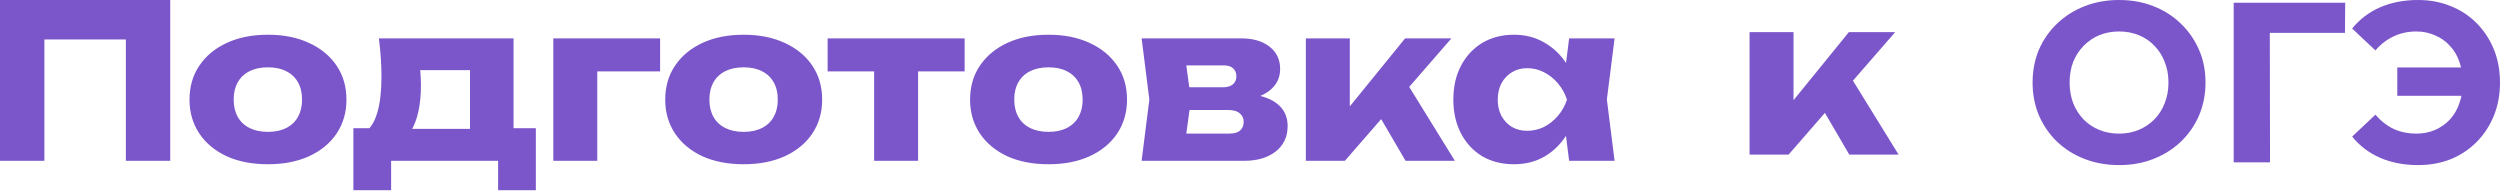
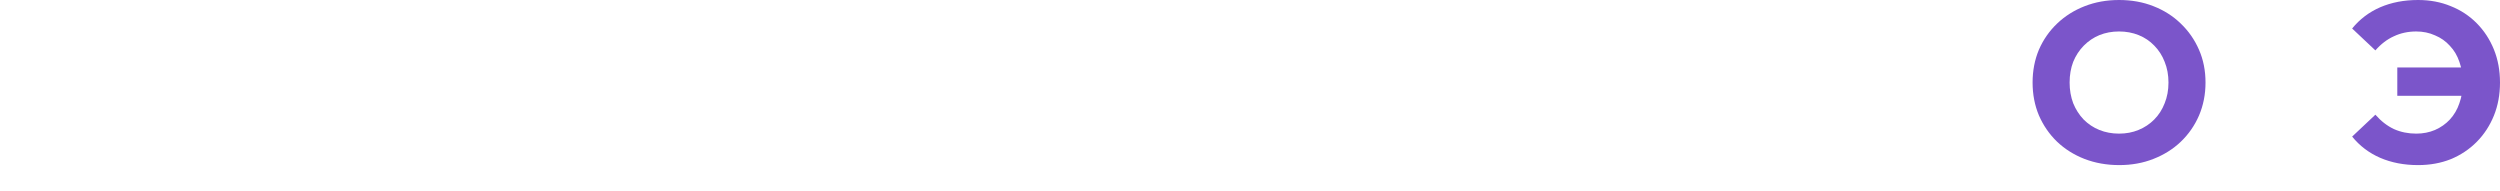
<svg xmlns="http://www.w3.org/2000/svg" width="1166" height="89" viewBox="0 0 1166 89" fill="none">
  <path d="M988.429 77C982.604 77 977.199 76.043 972.216 74.129C967.302 72.214 963.021 69.52 959.371 66.046C955.791 62.571 952.983 58.495 950.948 53.815C948.983 49.135 948 44.03 948 38.5C948 32.97 948.983 27.865 950.948 23.185C952.983 18.506 955.826 14.429 959.476 10.954C963.126 7.48 967.408 4.786 972.321 2.872C977.234 0.957 982.569 0 988.324 0C994.15 0 999.484 0.957 1004.33 2.872C1009.24 4.786 1013.49 7.48 1017.07 10.954C1020.72 14.429 1023.56 18.506 1025.6 23.185C1027.63 27.794 1028.65 32.899 1028.65 38.5C1028.65 44.03 1027.63 49.171 1025.6 53.921C1023.56 58.601 1020.72 62.678 1017.07 66.152C1013.49 69.555 1009.24 72.214 1004.33 74.129C999.484 76.043 994.185 77 988.429 77ZM988.324 62.323C991.623 62.323 994.641 61.756 997.379 60.622C1000.19 59.487 1002.64 57.856 1004.75 55.729C1006.85 53.602 1008.47 51.085 1009.59 48.178C1010.78 45.271 1011.38 42.045 1011.38 38.5C1011.38 34.955 1010.78 31.729 1009.59 28.822C1008.47 25.915 1006.85 23.398 1004.75 21.271C1002.71 19.144 1000.29 17.513 997.484 16.378C994.676 15.244 991.623 14.677 988.324 14.677C985.025 14.677 981.972 15.244 979.164 16.378C976.427 17.513 974.005 19.144 971.9 21.271C969.794 23.398 968.145 25.915 966.951 28.822C965.828 31.729 965.267 34.955 965.267 38.5C965.267 41.974 965.828 45.2 966.951 48.178C968.145 51.085 969.759 53.602 971.794 55.729C973.9 57.856 976.357 59.487 979.164 60.622C981.972 61.756 985.025 62.323 988.324 62.323Z" fill="#7B55CA" />
-   <path d="M1041.79 75.724V1.276H1093.8L1093.69 15.315H1054.74L1058.63 11.38L1058.74 75.724H1041.79Z" fill="#7B55CA" />
  <path d="M1118.1 44.669V31.481H1154.52V44.669H1118.1ZM1127.78 0C1133.33 0 1138.42 0.957 1143.05 2.872C1147.68 4.715 1151.72 7.374 1155.16 10.848C1158.59 14.322 1161.26 18.399 1163.16 23.079C1165.05 27.758 1166 32.899 1166 38.5C1166 44.101 1165.05 49.242 1163.16 53.921C1161.26 58.601 1158.59 62.678 1155.16 66.152C1151.72 69.626 1147.68 72.32 1143.05 74.235C1138.42 76.078 1133.33 77 1127.78 77C1121.25 77 1115.36 75.866 1110.09 73.597C1104.9 71.328 1100.55 68.031 1097.04 63.706L1107.88 53.496C1110.48 56.474 1113.36 58.707 1116.52 60.196C1119.67 61.614 1123.15 62.323 1126.94 62.323C1130.1 62.323 1133.01 61.756 1135.68 60.622C1138.42 59.416 1140.73 57.785 1142.63 55.729C1144.59 53.602 1146.07 51.085 1147.05 48.178C1148.1 45.271 1148.63 42.045 1148.63 38.5C1148.63 34.955 1148.1 31.729 1147.05 28.822C1146.07 25.915 1144.59 23.433 1142.63 21.377C1140.73 19.25 1138.42 17.619 1135.68 16.485C1133.01 15.28 1130.1 14.677 1126.94 14.677C1123.15 14.677 1119.67 15.421 1116.52 16.91C1113.36 18.328 1110.48 20.526 1107.88 23.504L1097.04 13.294C1100.55 8.969 1104.9 5.672 1110.09 3.403C1115.36 1.134 1121.25 0 1127.78 0Z" fill="#7B55CA" />
-   <path d="M79.4 0V75H58.7V9L68 18.4H11.4L20.7 9V75H0V0H79.4ZM124.983 76.6C117.649 76.6 111.249 75.367 105.783 72.9C100.316 70.367 96.049 66.833 92.983 62.3C89.916 57.7 88.383 52.433 88.383 46.5C88.383 40.433 89.916 35.133 92.983 30.6C96.049 26.067 100.316 22.533 105.783 20C111.249 17.467 117.649 16.2 124.983 16.2C132.249 16.2 138.616 17.467 144.083 20C149.616 22.533 153.916 26.067 156.983 30.6C160.049 35.133 161.583 40.433 161.583 46.5C161.583 52.433 160.049 57.7 156.983 62.3C153.916 66.833 149.616 70.367 144.083 72.9C138.616 75.367 132.249 76.6 124.983 76.6ZM124.983 61.5C128.316 61.5 131.149 60.9 133.483 59.7C135.883 58.5 137.716 56.767 138.983 54.5C140.249 52.233 140.883 49.567 140.883 46.5C140.883 43.3 140.249 40.6 138.983 38.4C137.716 36.133 135.883 34.4 133.483 33.2C131.149 32 128.316 31.4 124.983 31.4C121.649 31.4 118.783 32 116.383 33.2C113.983 34.4 112.149 36.133 110.883 38.4C109.616 40.6 108.983 43.267 108.983 46.4C108.983 49.533 109.616 52.233 110.883 54.5C112.149 56.767 113.983 58.5 116.383 59.7C118.783 60.9 121.649 61.5 124.983 61.5ZM249.92 59.8V88.7H232.32V75H182.42V88.7H164.82V59.8H182.02L185.82 60.1H227.22L230.72 59.8H249.92ZM176.72 17.9H239.52V71.1H219.22V23.4L228.52 32.7H186.72L194.32 25.3C195.253 28.033 195.82 30.633 196.02 33.1C196.22 35.5 196.32 37.7 196.32 39.7C196.32 48.9 194.753 56.067 191.62 61.2C188.486 66.267 184.086 68.8 178.42 68.8L170.12 61.8C175.32 58.2 177.92 49.467 177.92 35.6C177.92 32.933 177.82 30.1 177.62 27.1C177.42 24.1 177.12 21.033 176.72 17.9ZM307.873 17.9V33.3H269.173L278.573 23.9V75H258.073V17.9H307.873ZM346.858 76.6C339.524 76.6 333.124 75.367 327.658 72.9C322.191 70.367 317.924 66.833 314.858 62.3C311.791 57.7 310.258 52.433 310.258 46.5C310.258 40.433 311.791 35.133 314.858 30.6C317.924 26.067 322.191 22.533 327.658 20C333.124 17.467 339.524 16.2 346.858 16.2C354.124 16.2 360.491 17.467 365.958 20C371.491 22.533 375.791 26.067 378.858 30.6C381.924 35.133 383.458 40.433 383.458 46.5C383.458 52.433 381.924 57.7 378.858 62.3C375.791 66.833 371.491 70.367 365.958 72.9C360.491 75.367 354.124 76.6 346.858 76.6ZM346.858 61.5C350.191 61.5 353.024 60.9 355.358 59.7C357.758 58.5 359.591 56.767 360.858 54.5C362.124 52.233 362.758 49.567 362.758 46.5C362.758 43.3 362.124 40.6 360.858 38.4C359.591 36.133 357.758 34.4 355.358 33.2C353.024 32 350.191 31.4 346.858 31.4C343.524 31.4 340.658 32 338.258 33.2C335.858 34.4 334.024 36.133 332.758 38.4C331.491 40.6 330.858 43.267 330.858 46.4C330.858 49.533 331.491 52.233 332.758 54.5C334.024 56.767 335.858 58.5 338.258 59.7C340.658 60.9 343.524 61.5 346.858 61.5ZM407.702 24.9H428.202V75H407.702V24.9ZM386.002 17.9H449.902V33.3H386.002V17.9ZM489.045 76.6C481.712 76.6 475.312 75.367 469.845 72.9C464.379 70.367 460.112 66.833 457.045 62.3C453.979 57.7 452.445 52.433 452.445 46.5C452.445 40.433 453.979 35.133 457.045 30.6C460.112 26.067 464.379 22.533 469.845 20C475.312 17.467 481.712 16.2 489.045 16.2C496.312 16.2 502.679 17.467 508.145 20C513.679 22.533 517.979 26.067 521.045 30.6C524.112 35.133 525.645 40.433 525.645 46.5C525.645 52.433 524.112 57.7 521.045 62.3C517.979 66.833 513.679 70.367 508.145 72.9C502.679 75.367 496.312 76.6 489.045 76.6ZM489.045 61.5C492.379 61.5 495.212 60.9 497.545 59.7C499.945 58.5 501.779 56.767 503.045 54.5C504.312 52.233 504.945 49.567 504.945 46.5C504.945 43.3 504.312 40.6 503.045 38.4C501.779 36.133 499.945 34.4 497.545 33.2C495.212 32 492.379 31.4 489.045 31.4C485.712 31.4 482.845 32 480.445 33.2C478.045 34.4 476.212 36.133 474.945 38.4C473.679 40.6 473.045 43.267 473.045 46.4C473.045 49.533 473.679 52.233 474.945 54.5C476.212 56.767 478.045 58.5 480.445 59.7C482.845 60.9 485.712 61.5 489.045 61.5ZM532.454 75L536.054 46.4L532.454 17.9H578.954C584.487 17.9 588.887 19.2 592.154 21.8C595.421 24.333 597.054 27.8 597.054 32.2C597.054 36.333 595.387 39.7 592.054 42.3C588.787 44.833 584.254 46.4 578.454 47L579.754 43.7C586.487 43.967 591.621 45.4 595.154 48C598.754 50.6 600.554 54.2 600.554 58.8C600.554 63.733 598.721 67.667 595.054 70.6C591.387 73.533 586.454 75 580.254 75H532.454ZM552.154 70.7L544.254 62.3H573.454C575.654 62.3 577.287 61.833 578.354 60.9C579.487 59.9 580.054 58.533 580.054 56.8C580.054 55.2 579.454 53.9 578.254 52.9C577.121 51.833 575.287 51.3 572.754 51.3H548.254V40.7H570.354C572.421 40.7 573.987 40.233 575.054 39.3C576.121 38.367 576.654 37.133 576.654 35.6C576.654 34.067 576.154 32.833 575.154 31.9C574.221 30.967 572.754 30.5 570.754 30.5H544.354L552.154 22.2L555.454 46.4L552.154 70.7ZM609.049 75V17.9H629.549V59.1L623.549 57L655.349 17.9H676.949L627.249 75H609.049ZM655.549 75L639.249 47.1L654.649 36.3L678.549 75H655.549ZM731.841 75L729.241 54.4L731.941 46.5L729.241 38.6L731.841 17.9H753.041L749.441 46.4L753.041 75H731.841ZM736.641 46.5C735.707 52.5 733.841 57.767 731.041 62.3C728.307 66.833 724.807 70.367 720.541 72.9C716.341 75.367 711.541 76.6 706.141 76.6C700.541 76.6 695.607 75.367 691.341 72.9C687.141 70.367 683.841 66.833 681.441 62.3C679.041 57.7 677.841 52.433 677.841 46.5C677.841 40.433 679.041 35.133 681.441 30.6C683.841 26.067 687.141 22.533 691.341 20C695.607 17.467 700.541 16.2 706.141 16.2C711.541 16.2 716.341 17.467 720.541 20C724.807 22.467 728.341 25.967 731.141 30.5C733.941 34.967 735.774 40.3 736.641 46.5ZM698.541 46.5C698.541 49.3 699.107 51.8 700.241 54C701.441 56.2 703.074 57.933 705.141 59.2C707.207 60.4 709.574 61 712.241 61C715.041 61 717.674 60.4 720.141 59.2C722.607 57.933 724.774 56.2 726.641 54C728.507 51.8 729.907 49.3 730.841 46.5C729.907 43.633 728.507 41.1 726.641 38.9C724.774 36.7 722.607 34.967 720.141 33.7C717.674 32.433 715.041 31.8 712.241 31.8C709.574 31.8 707.207 32.433 705.141 33.7C703.074 34.967 701.441 36.7 700.241 38.9C699.107 41.1 698.541 43.633 698.541 46.5Z" fill="#7B55CA" />
-   <path d="M816 72.1V15H836.5V56.2L830.5 54.1L862.3 15H883.9L834.2 72.1H816ZM862.5 72.1L846.2 44.2L861.6 33.4L885.5 72.1H862.5Z" fill="#7B55CA" />
</svg>